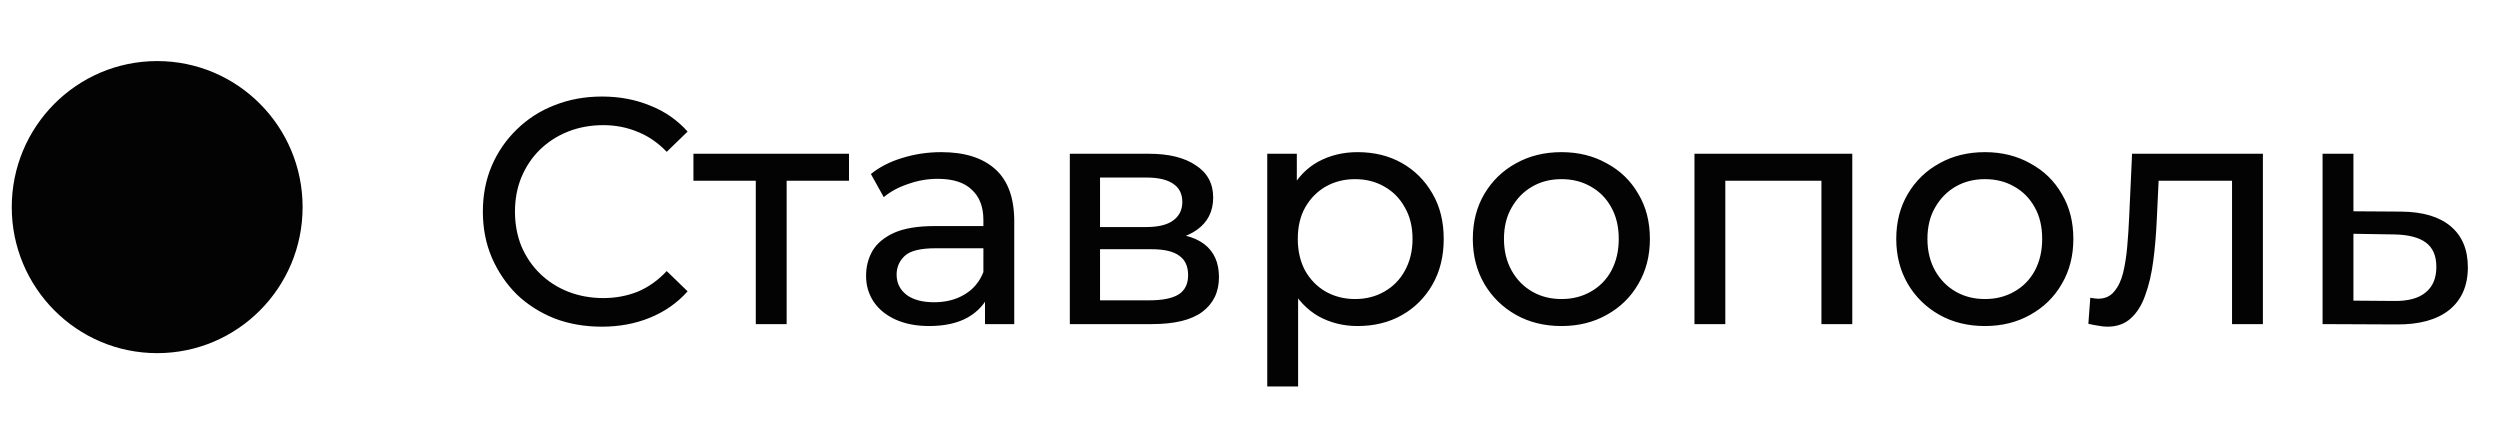
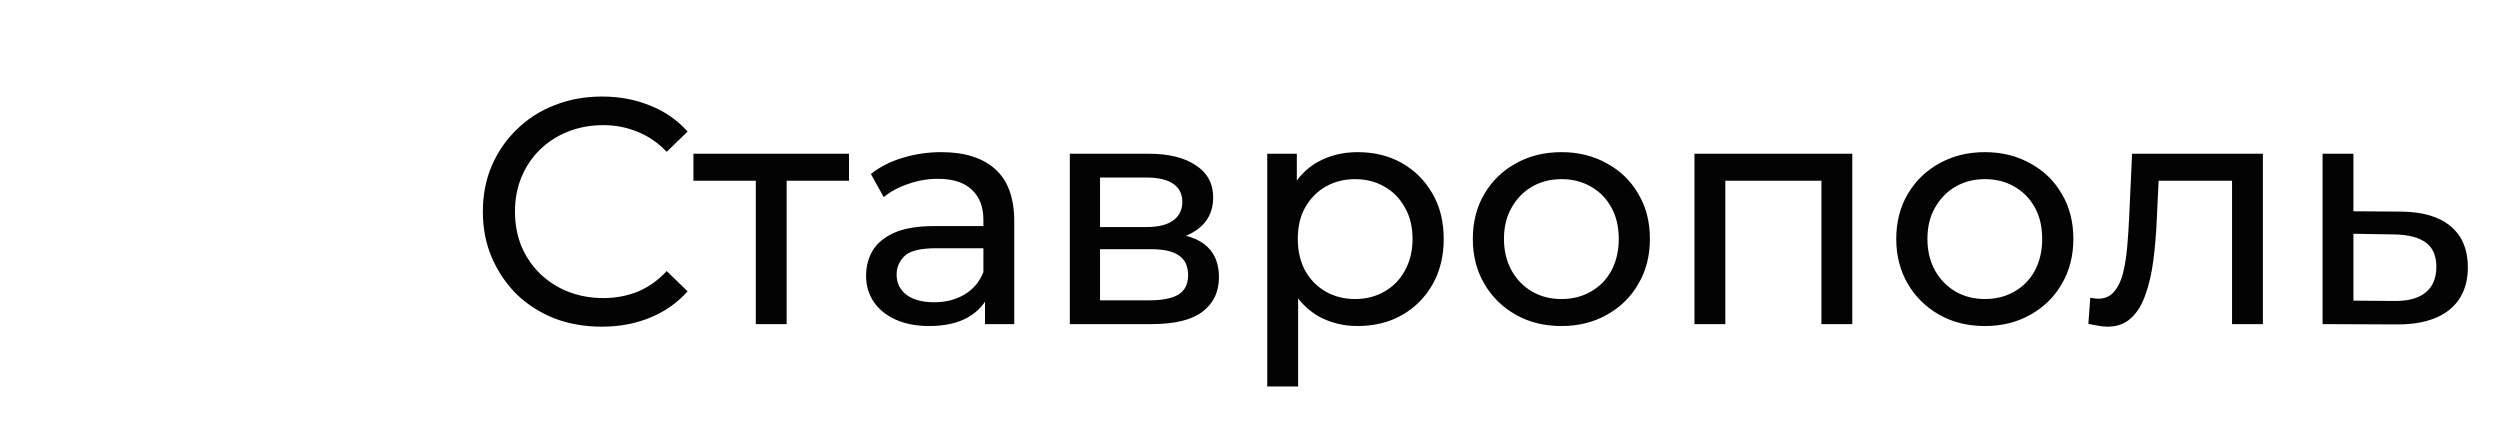
<svg xmlns="http://www.w3.org/2000/svg" width="70" height="12" viewBox="0 0 70 12" fill="none">
-   <ellipse cx="4.401" cy="5.799" rx="4.072" ry="4.089" fill="#030303" />
  <path d="M16.849 9.147C16.369 9.147 15.925 9.069 15.518 8.913C15.116 8.751 14.764 8.526 14.464 8.238C14.171 7.944 13.94 7.602 13.771 7.212C13.604 6.822 13.52 6.393 13.52 5.925C13.52 5.457 13.604 5.028 13.771 4.638C13.94 4.248 14.174 3.909 14.473 3.621C14.774 3.327 15.124 3.102 15.527 2.946C15.934 2.784 16.378 2.703 16.858 2.703C17.345 2.703 17.791 2.787 18.2 2.955C18.613 3.117 18.965 3.36 19.253 3.684L18.668 4.251C18.427 3.999 18.157 3.813 17.858 3.693C17.558 3.567 17.236 3.504 16.895 3.504C16.541 3.504 16.21 3.564 15.905 3.684C15.604 3.804 15.344 3.972 15.121 4.188C14.899 4.404 14.726 4.662 14.6 4.962C14.479 5.256 14.419 5.577 14.419 5.925C14.419 6.273 14.479 6.597 14.6 6.897C14.726 7.191 14.899 7.446 15.121 7.662C15.344 7.878 15.604 8.046 15.905 8.166C16.21 8.286 16.541 8.346 16.895 8.346C17.236 8.346 17.558 8.286 17.858 8.166C18.157 8.04 18.427 7.848 18.668 7.59L19.253 8.157C18.965 8.481 18.613 8.727 18.2 8.895C17.791 9.063 17.341 9.147 16.849 9.147ZM21.162 9.075V4.836L21.378 5.061H19.416V4.305H23.772V5.061H21.819L22.026 4.836V9.075H21.162ZM27.58 9.075V8.067L27.535 7.878V6.159C27.535 5.793 27.427 5.511 27.211 5.313C27.001 5.109 26.683 5.007 26.257 5.007C25.975 5.007 25.699 5.055 25.429 5.151C25.159 5.241 24.931 5.364 24.745 5.52L24.385 4.872C24.631 4.674 24.925 4.524 25.267 4.422C25.615 4.314 25.978 4.26 26.356 4.26C27.01 4.26 27.514 4.419 27.868 4.737C28.222 5.055 28.399 5.541 28.399 6.195V9.075H27.58ZM26.014 9.129C25.66 9.129 25.348 9.069 25.078 8.949C24.814 8.829 24.61 8.664 24.466 8.454C24.322 8.238 24.25 7.995 24.25 7.725C24.25 7.467 24.31 7.233 24.43 7.023C24.556 6.813 24.757 6.645 25.033 6.519C25.315 6.393 25.693 6.33 26.167 6.33H27.679V6.951H26.203C25.771 6.951 25.48 7.023 25.33 7.167C25.18 7.311 25.105 7.485 25.105 7.689C25.105 7.923 25.198 8.112 25.384 8.256C25.57 8.394 25.828 8.463 26.158 8.463C26.482 8.463 26.764 8.391 27.004 8.247C27.25 8.103 27.427 7.893 27.535 7.617L27.706 8.211C27.592 8.493 27.391 8.718 27.103 8.886C26.815 9.048 26.452 9.129 26.014 9.129ZM29.955 9.075V4.305H32.169C32.727 4.305 33.165 4.413 33.483 4.629C33.807 4.839 33.969 5.139 33.969 5.529C33.969 5.919 33.816 6.222 33.51 6.438C33.21 6.648 32.811 6.753 32.313 6.753L32.448 6.519C33.018 6.519 33.441 6.624 33.717 6.834C33.993 7.044 34.131 7.353 34.131 7.761C34.131 8.175 33.975 8.499 33.663 8.733C33.357 8.961 32.886 9.075 32.25 9.075H29.955ZM30.801 8.409H32.187C32.547 8.409 32.817 8.355 32.997 8.247C33.177 8.133 33.267 7.953 33.267 7.707C33.267 7.455 33.183 7.272 33.015 7.158C32.853 7.038 32.595 6.978 32.241 6.978H30.801V8.409ZM30.801 6.357H32.097C32.427 6.357 32.676 6.297 32.844 6.177C33.018 6.051 33.105 5.877 33.105 5.655C33.105 5.427 33.018 5.256 32.844 5.142C32.676 5.028 32.427 4.971 32.097 4.971H30.801V6.357ZM38.012 9.129C37.616 9.129 37.253 9.039 36.923 8.859C36.599 8.673 36.338 8.4 36.14 8.04C35.948 7.68 35.852 7.23 35.852 6.69C35.852 6.15 35.945 5.7 36.131 5.34C36.323 4.98 36.581 4.71 36.905 4.53C37.235 4.35 37.604 4.26 38.012 4.26C38.48 4.26 38.894 4.362 39.254 4.566C39.614 4.77 39.899 5.055 40.109 5.421C40.319 5.781 40.424 6.204 40.424 6.69C40.424 7.176 40.319 7.602 40.109 7.968C39.899 8.334 39.614 8.619 39.254 8.823C38.894 9.027 38.48 9.129 38.012 9.129ZM35.483 10.821V4.305H36.311V5.592L36.257 6.699L36.347 7.806V10.821H35.483ZM37.94 8.373C38.246 8.373 38.519 8.304 38.759 8.166C39.005 8.028 39.197 7.833 39.335 7.581C39.479 7.323 39.551 7.026 39.551 6.69C39.551 6.348 39.479 6.054 39.335 5.808C39.197 5.556 39.005 5.361 38.759 5.223C38.519 5.085 38.246 5.016 37.94 5.016C37.64 5.016 37.367 5.085 37.121 5.223C36.881 5.361 36.689 5.556 36.545 5.808C36.407 6.054 36.338 6.348 36.338 6.69C36.338 7.026 36.407 7.323 36.545 7.581C36.689 7.833 36.881 8.028 37.121 8.166C37.367 8.304 37.64 8.373 37.94 8.373ZM43.722 9.129C43.242 9.129 42.816 9.024 42.444 8.814C42.072 8.604 41.779 8.316 41.562 7.95C41.346 7.578 41.239 7.158 41.239 6.69C41.239 6.216 41.346 5.796 41.562 5.43C41.779 5.064 42.072 4.779 42.444 4.575C42.816 4.365 43.242 4.26 43.722 4.26C44.197 4.26 44.62 4.365 44.992 4.575C45.37 4.779 45.663 5.064 45.873 5.43C46.09 5.79 46.197 6.21 46.197 6.69C46.197 7.164 46.09 7.584 45.873 7.95C45.663 8.316 45.37 8.604 44.992 8.814C44.62 9.024 44.197 9.129 43.722 9.129ZM43.722 8.373C44.029 8.373 44.301 8.304 44.541 8.166C44.788 8.028 44.98 7.833 45.117 7.581C45.255 7.323 45.325 7.026 45.325 6.69C45.325 6.348 45.255 6.054 45.117 5.808C44.98 5.556 44.788 5.361 44.541 5.223C44.301 5.085 44.029 5.016 43.722 5.016C43.416 5.016 43.144 5.085 42.904 5.223C42.663 5.361 42.471 5.556 42.328 5.808C42.184 6.054 42.111 6.348 42.111 6.69C42.111 7.026 42.184 7.323 42.328 7.581C42.471 7.833 42.663 8.028 42.904 8.166C43.144 8.304 43.416 8.373 43.722 8.373ZM47.445 9.075V4.305H51.864V9.075H51V4.845L51.207 5.061H48.102L48.309 4.845V9.075H47.445ZM55.579 9.129C55.099 9.129 54.673 9.024 54.301 8.814C53.929 8.604 53.635 8.316 53.419 7.95C53.203 7.578 53.095 7.158 53.095 6.69C53.095 6.216 53.203 5.796 53.419 5.43C53.635 5.064 53.929 4.779 54.301 4.575C54.673 4.365 55.099 4.26 55.579 4.26C56.053 4.26 56.476 4.365 56.848 4.575C57.226 4.779 57.52 5.064 57.73 5.43C57.946 5.79 58.054 6.21 58.054 6.69C58.054 7.164 57.946 7.584 57.73 7.95C57.52 8.316 57.226 8.604 56.848 8.814C56.476 9.024 56.053 9.129 55.579 9.129ZM55.579 8.373C55.885 8.373 56.158 8.304 56.398 8.166C56.644 8.028 56.836 7.833 56.974 7.581C57.112 7.323 57.181 7.026 57.181 6.69C57.181 6.348 57.112 6.054 56.974 5.808C56.836 5.556 56.644 5.361 56.398 5.223C56.158 5.085 55.885 5.016 55.579 5.016C55.273 5.016 55 5.085 54.76 5.223C54.52 5.361 54.328 5.556 54.184 5.808C54.04 6.054 53.968 6.348 53.968 6.69C53.968 7.026 54.04 7.323 54.184 7.581C54.328 7.833 54.52 8.028 54.76 8.166C55 8.304 55.273 8.373 55.579 8.373ZM58.474 9.066L58.528 8.337C58.57 8.343 58.609 8.349 58.645 8.355C58.681 8.361 58.714 8.364 58.744 8.364C58.936 8.364 59.086 8.298 59.194 8.166C59.308 8.034 59.392 7.86 59.446 7.644C59.5 7.422 59.539 7.173 59.563 6.897C59.587 6.621 59.605 6.345 59.617 6.069L59.698 4.305H63.361V9.075H62.497V4.809L62.704 5.061H60.256L60.454 4.8L60.391 6.123C60.373 6.543 60.34 6.936 60.292 7.302C60.244 7.668 60.169 7.989 60.067 8.265C59.971 8.541 59.836 8.757 59.662 8.913C59.494 9.069 59.275 9.147 59.005 9.147C58.927 9.147 58.843 9.138 58.753 9.12C58.669 9.108 58.576 9.09 58.474 9.066ZM67.237 5.925C67.843 5.931 68.305 6.069 68.623 6.339C68.941 6.609 69.1 6.99 69.1 7.482C69.1 7.998 68.926 8.397 68.578 8.679C68.23 8.955 67.738 9.09 67.102 9.084L65.032 9.075V4.305H65.896V5.916L67.237 5.925ZM67.03 8.427C67.42 8.433 67.714 8.355 67.912 8.193C68.116 8.031 68.218 7.791 68.218 7.473C68.218 7.161 68.119 6.933 67.921 6.789C67.723 6.645 67.426 6.57 67.03 6.564L65.896 6.546V8.418L67.03 8.427Z" fill="#030303" />
</svg>